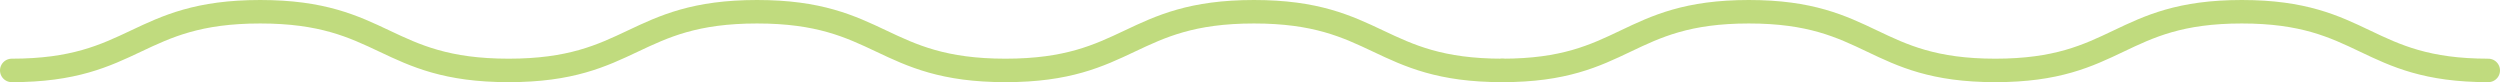
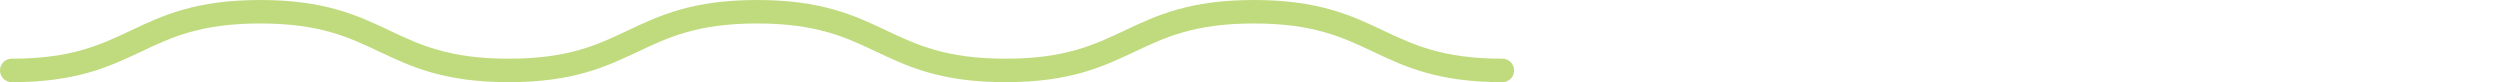
<svg xmlns="http://www.w3.org/2000/svg" width="213" height="7" viewBox="0 0 213 7" fill="none">
  <path d="M128 6C117.417 6 117.417 1 106.834 1C96.251 1 96.251 6 85.668 6C75.085 6 75.085 1 64.502 1C53.919 1 53.919 6 43.336 6C32.753 6 32.753 1 22.168 1C11.583 1 11.585 6 1 6" stroke="#C0DB7E" stroke-width="2" stroke-linecap="round" stroke-linejoin="round" />
-   <path d="M212 6C201.501 6 201.501 1 191.001 1C180.502 1 180.502 6 170.002 6C159.503 6 159.503 1 149.001 1C138.499 1 138.502 6 128 6" stroke="#C0DB7E" stroke-width="2" stroke-linecap="round" stroke-linejoin="round" />
</svg>